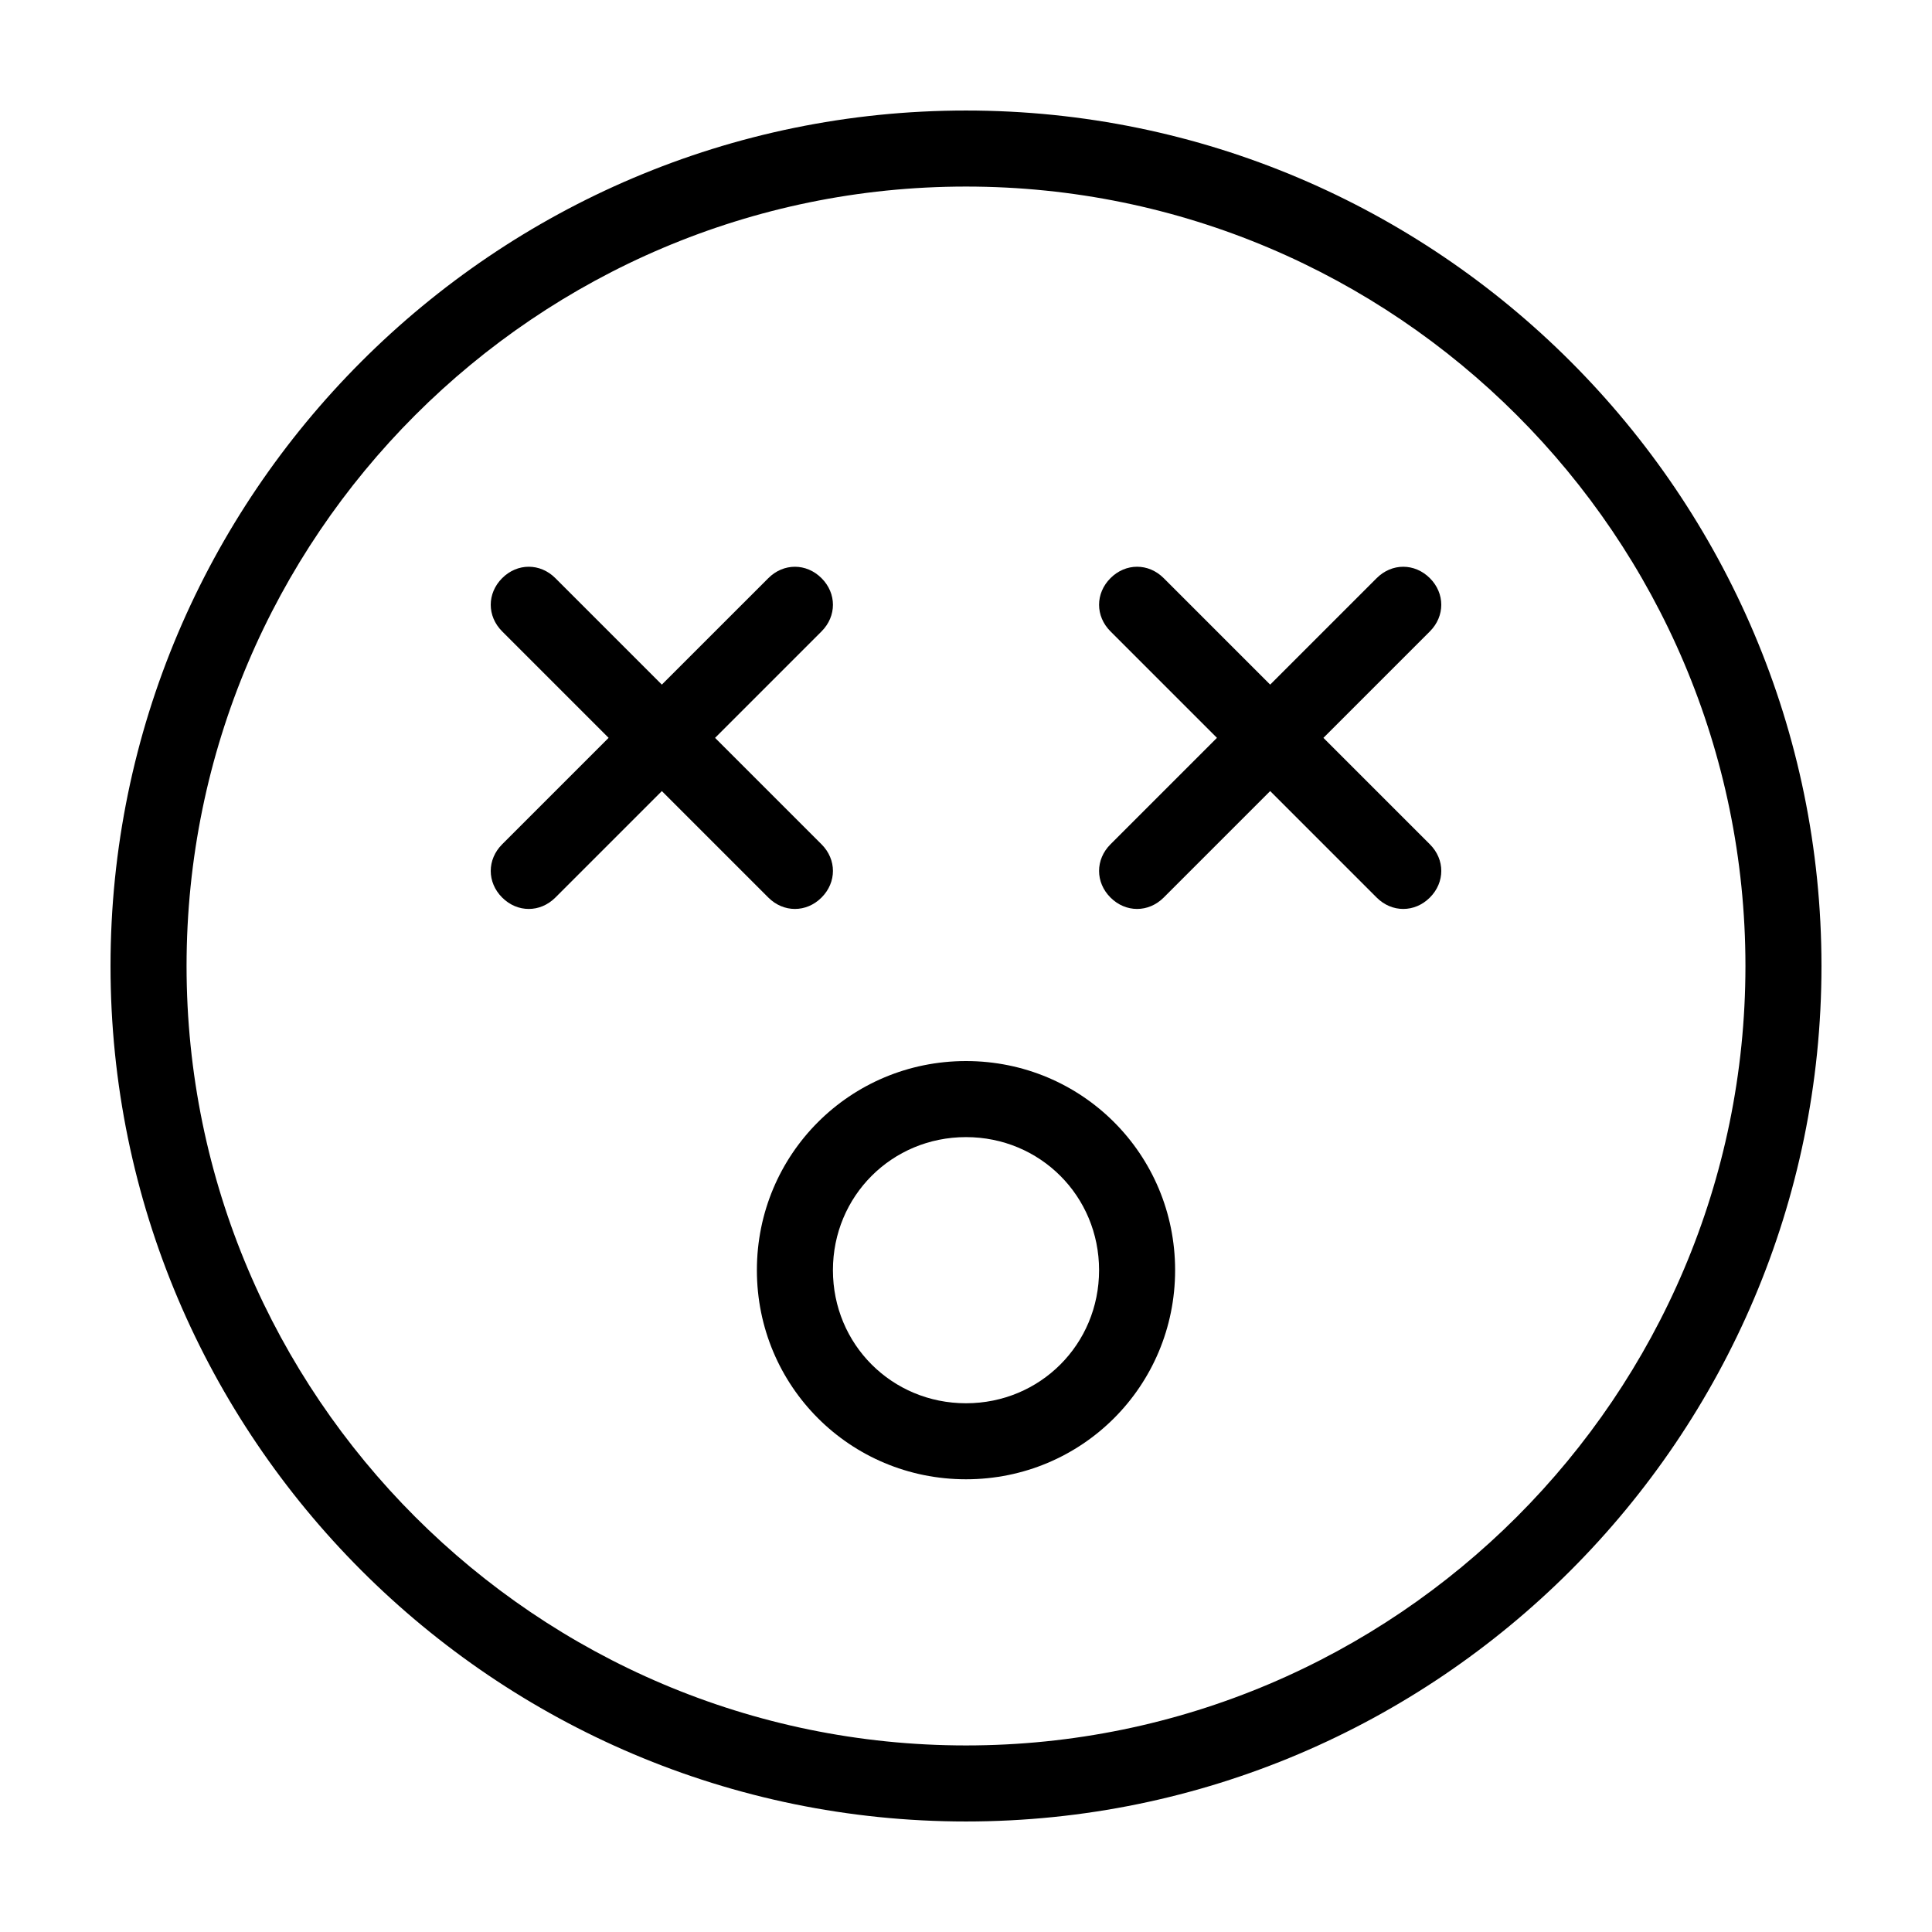
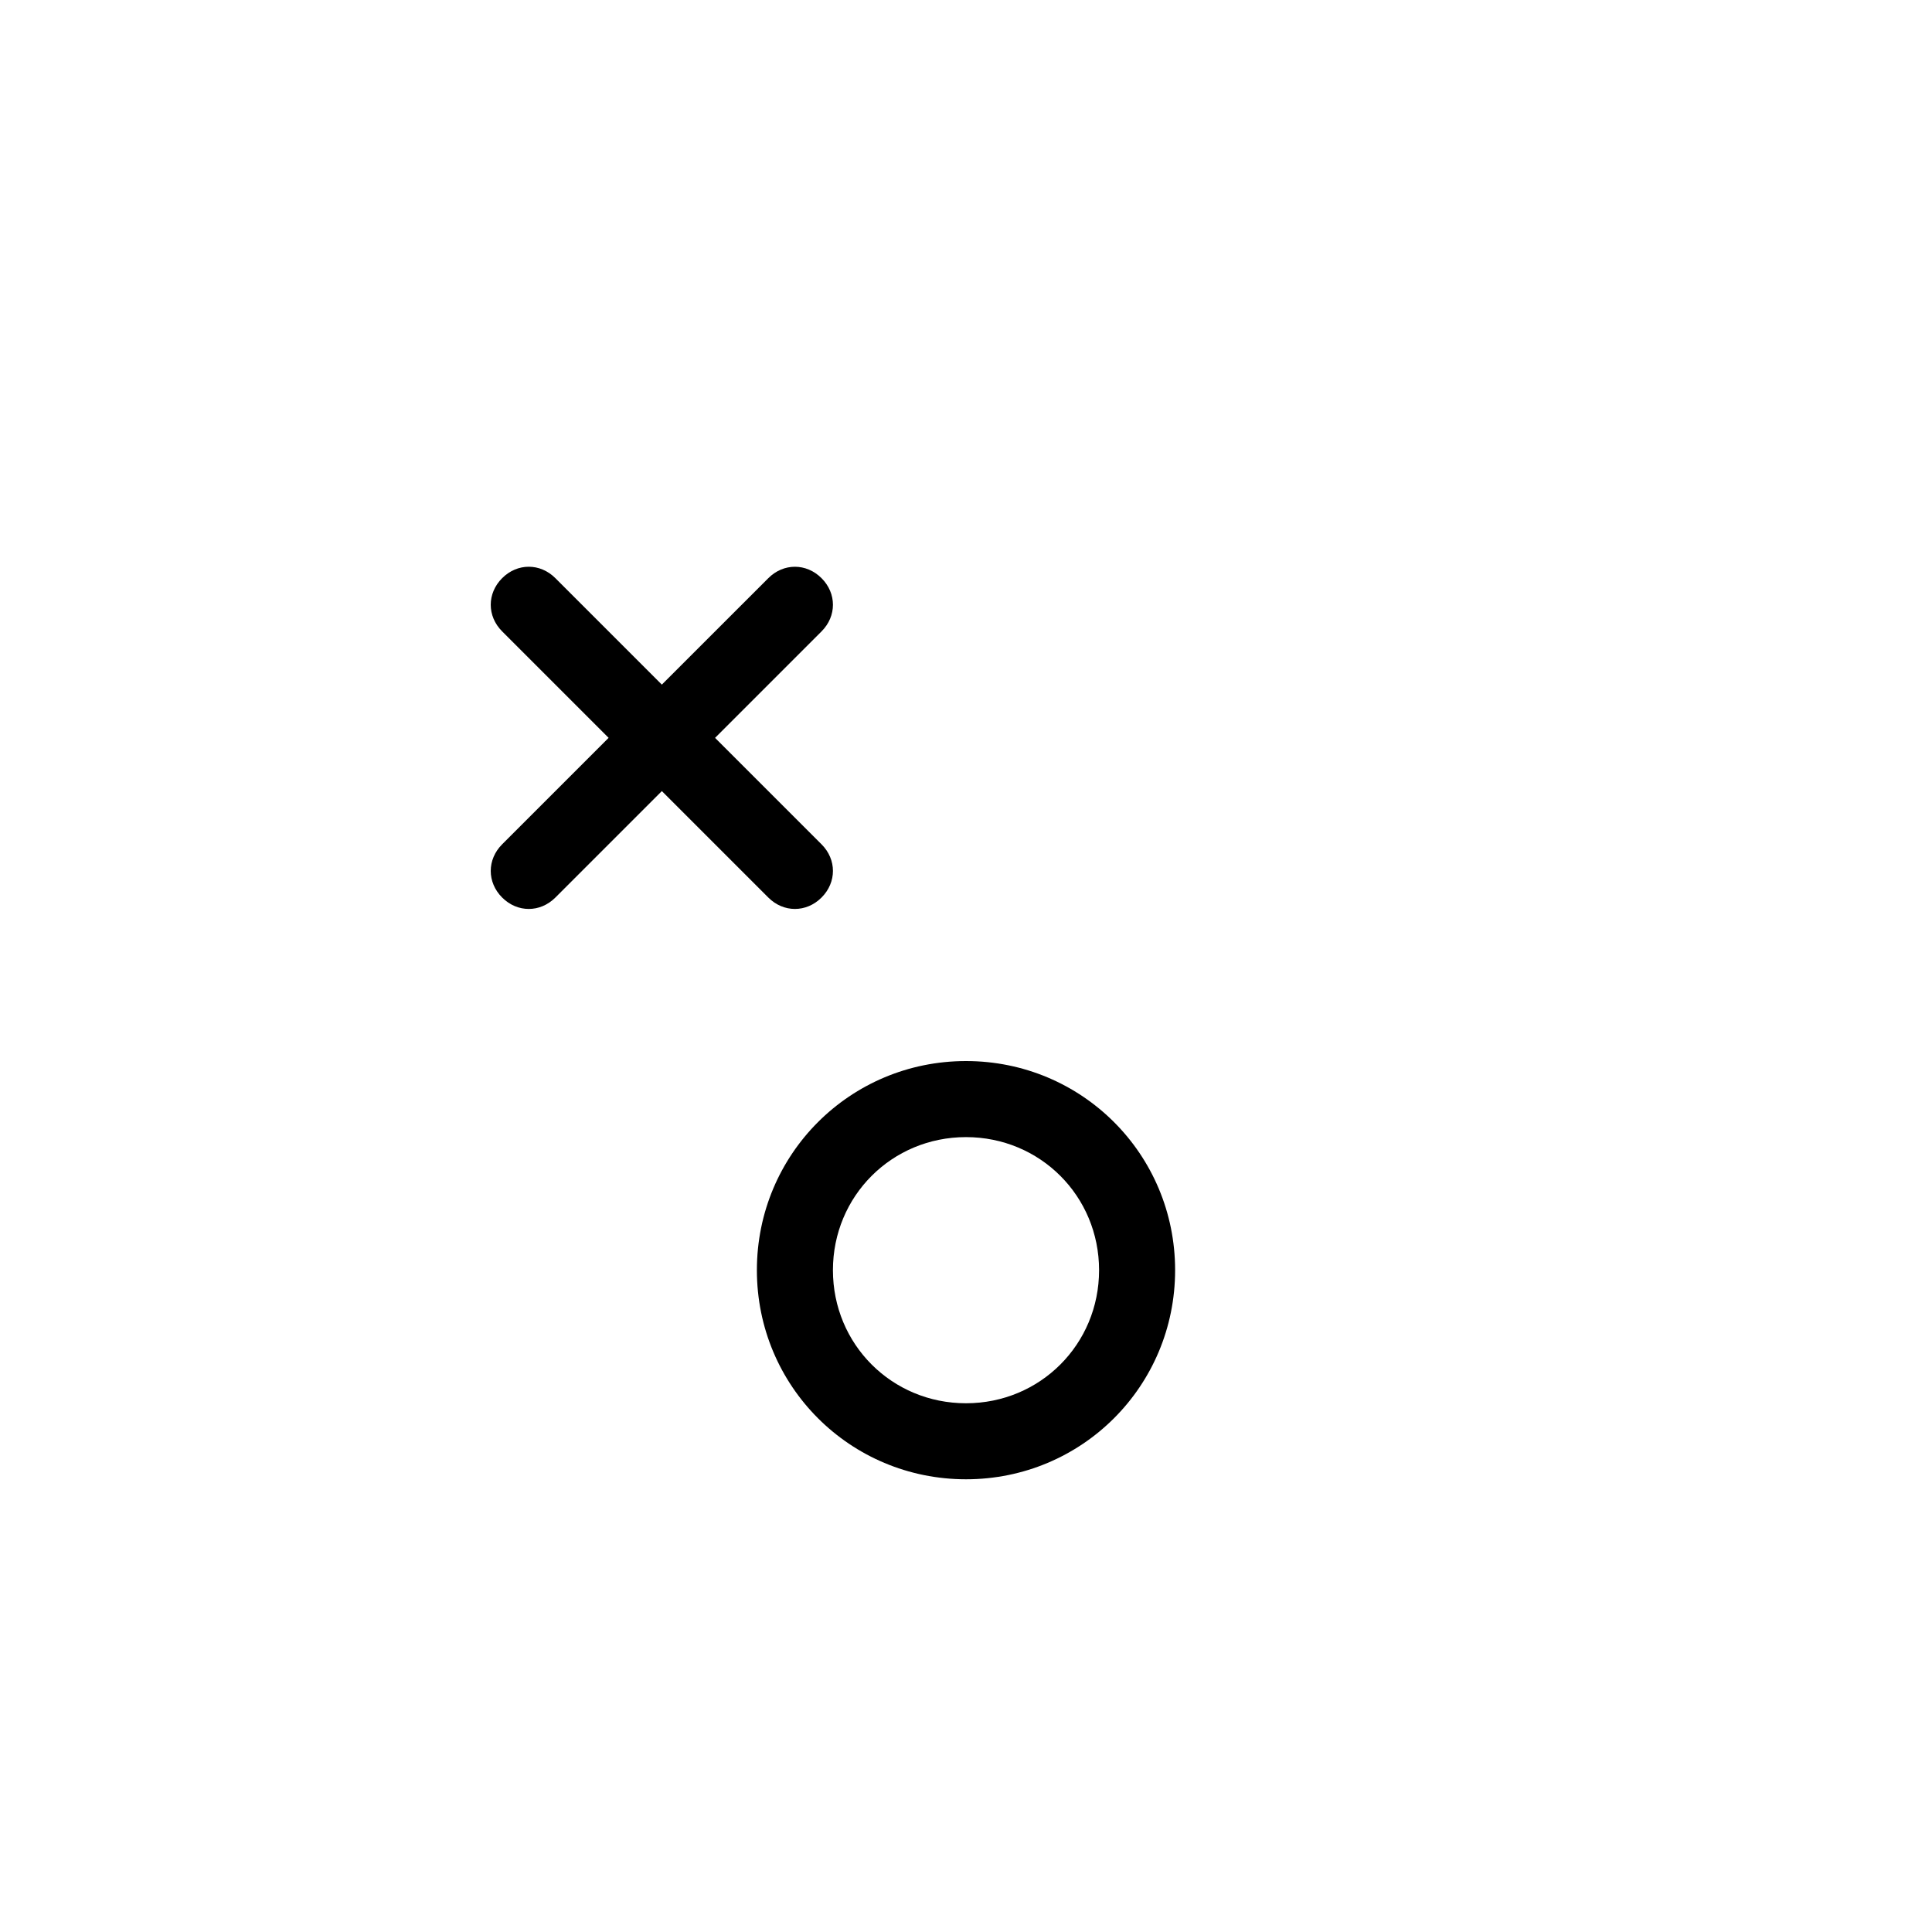
<svg xmlns="http://www.w3.org/2000/svg" fill="#000000" width="800px" height="800px" version="1.1" viewBox="144 144 512 512">
  <g>
-     <path d="m400 173.29c-124.95 0-226.71 101.77-226.71 226.71s101.77 226.71 226.71 226.71 226.71-101.77 226.71-226.71c-0.004-124.95-101.77-226.71-226.71-226.71zm0 433.27c-113.86 0-206.56-92.699-206.56-206.56 0-113.86 92.699-206.56 206.56-206.56 113.86 0 206.56 92.699 206.56 206.56-0.004 113.86-92.703 206.56-206.56 206.56z" />
    <path d="m400 425.19c-30.73 0-55.418 24.688-55.418 55.418s24.688 55.418 55.418 55.418 55.418-24.688 55.418-55.418-24.688-55.418-55.418-55.418zm0 90.688c-19.648 0-35.266-15.617-35.266-35.266s15.617-35.266 35.266-35.266 35.266 15.617 35.266 35.266-15.617 35.266-35.266 35.266z" />
    <path d="m354.66 384.88c2.519 0 5.039-1.008 7.055-3.023 4.031-4.031 4.031-10.078 0-14.105l-28.215-28.211 28.215-28.215c4.031-4.031 4.031-10.078 0-14.105-4.031-4.031-10.078-4.031-14.105 0l-28.215 28.211-28.215-28.215c-4.031-4.031-10.078-4.031-14.105 0-4.031 4.031-4.031 10.078 0 14.105l28.215 28.215-28.215 28.215c-4.031 4.031-4.031 10.078 0 14.105 2.016 2.016 4.531 3.023 7.051 3.023 2.519 0 5.039-1.008 7.055-3.023l28.215-28.215 28.215 28.215c2.012 2.016 4.531 3.023 7.051 3.023z" />
-     <path d="m522.93 297.22c-4.031-4.031-10.078-4.031-14.105 0l-28.215 28.211-28.215-28.215c-4.031-4.031-10.078-4.031-14.105 0-4.031 4.031-4.031 10.078 0 14.105l28.215 28.215-28.215 28.215c-4.031 4.031-4.031 10.078 0 14.105 2.016 2.016 4.535 3.023 7.051 3.023 2.519 0 5.039-1.008 7.055-3.023l28.215-28.215 28.215 28.215c2.012 2.016 4.531 3.023 7.051 3.023s5.039-1.008 7.055-3.023c4.031-4.031 4.031-10.078 0-14.105l-28.215-28.211 28.215-28.215c4.027-4.031 4.027-10.078 0-14.105z" />
  </g>
</svg>